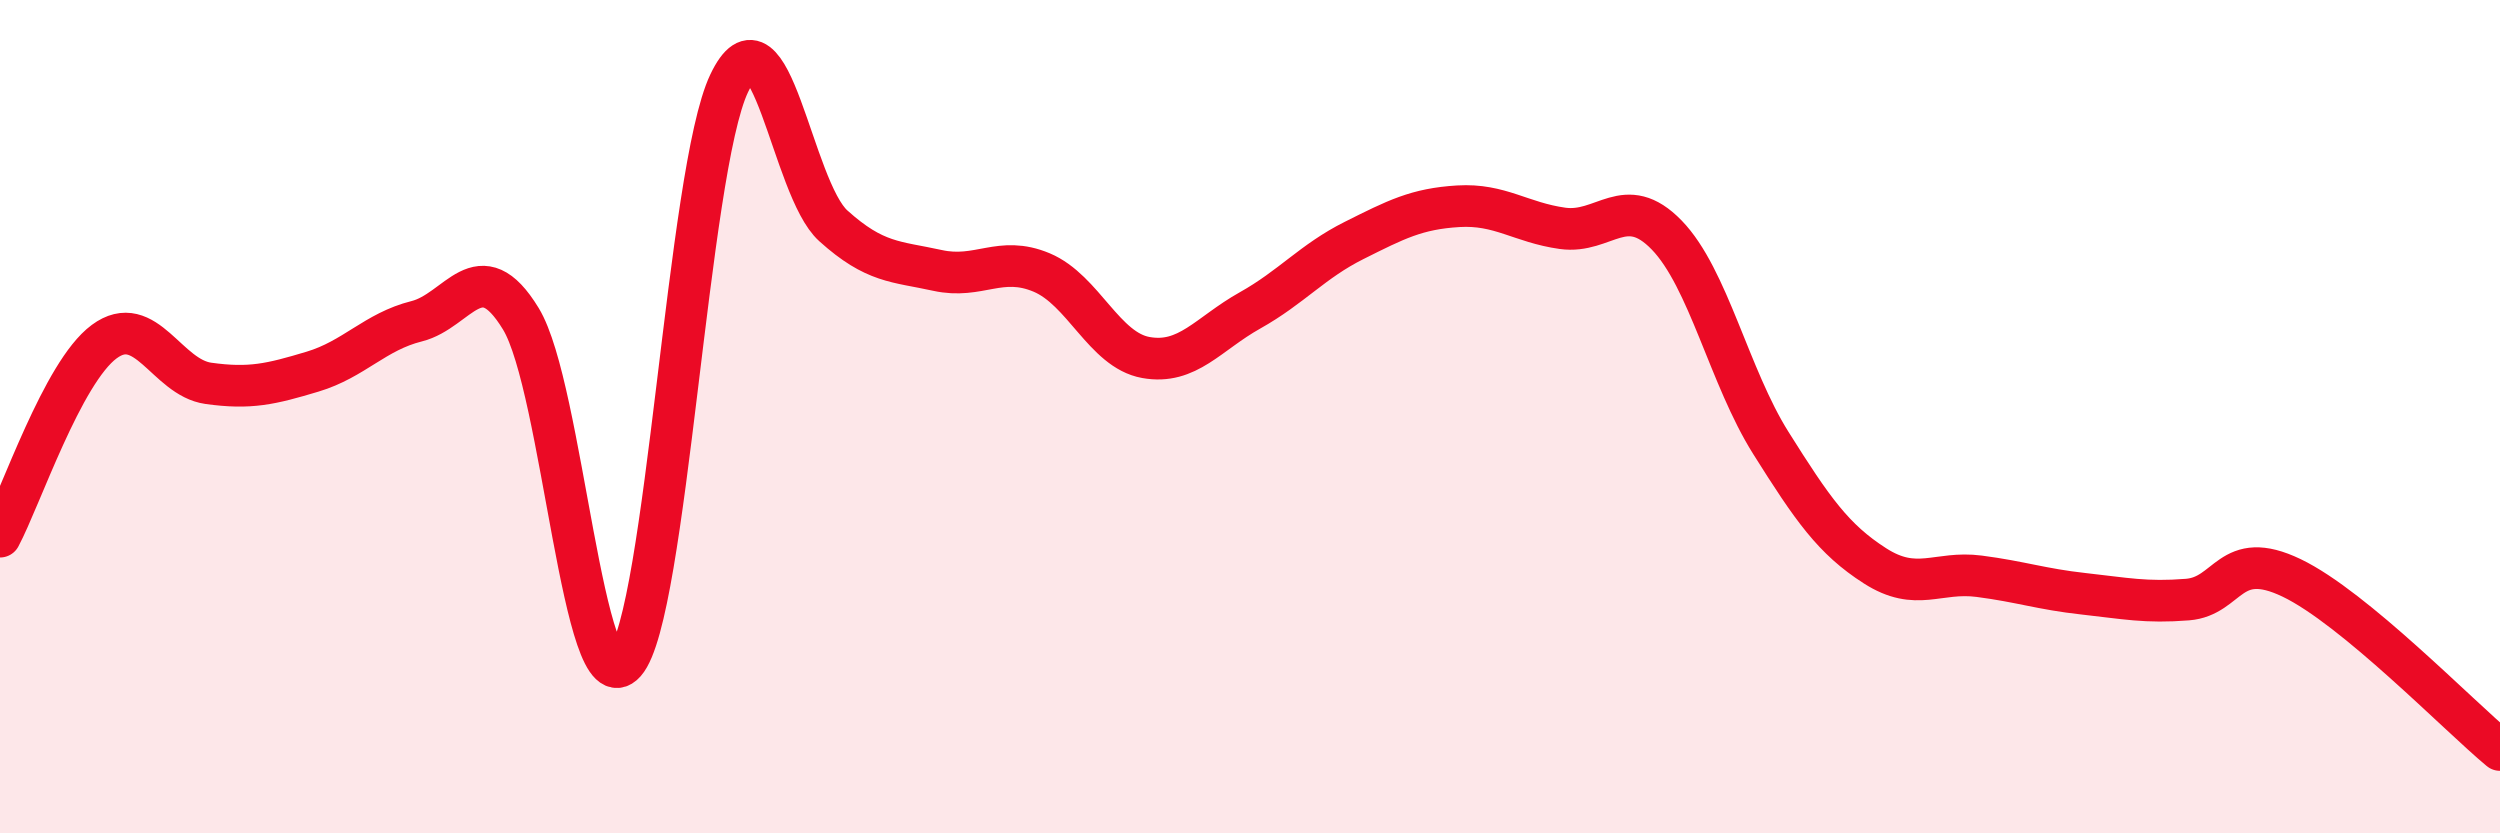
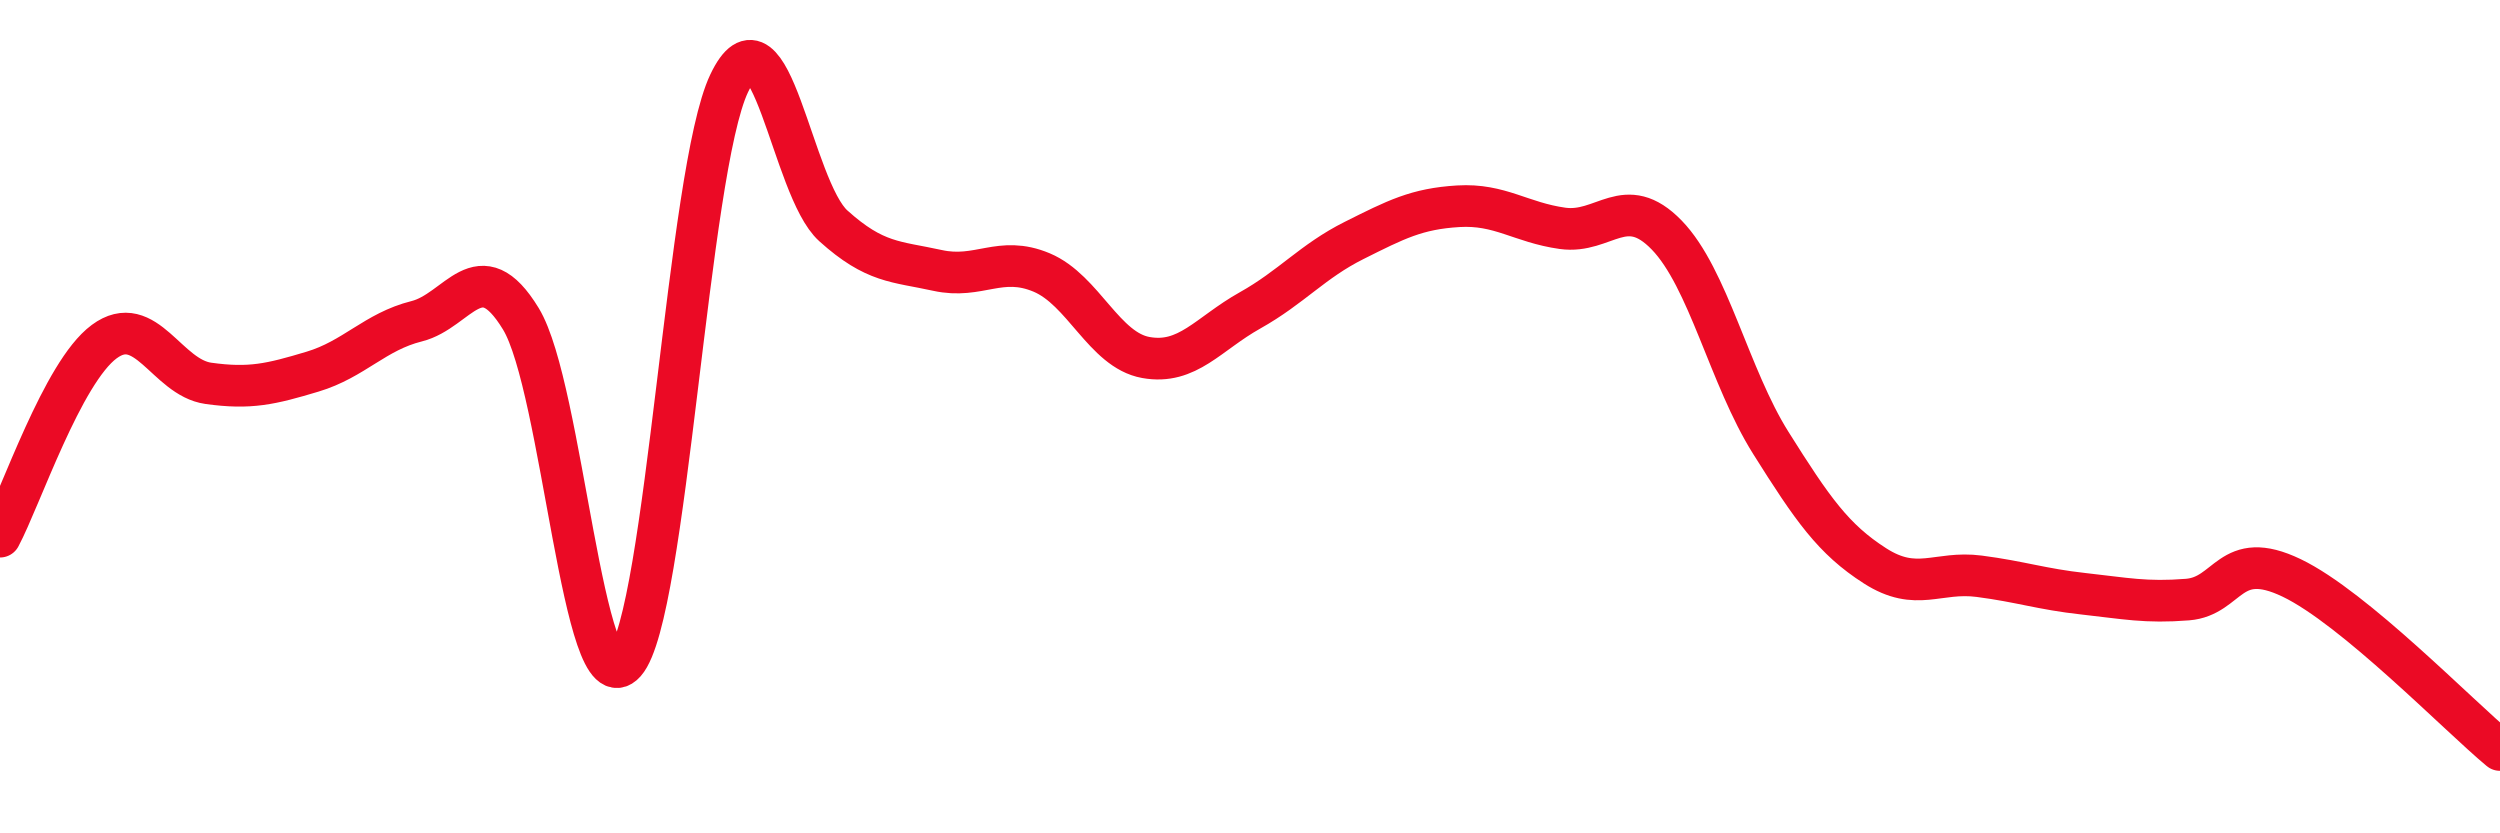
<svg xmlns="http://www.w3.org/2000/svg" width="60" height="20" viewBox="0 0 60 20">
-   <path d="M 0,12.88 C 0.5,11.94 1.5,8.94 2.5,8.2 C 3.5,7.46 4,9.06 5,9.2 C 6,9.34 6.5,9.22 7.5,8.92 C 8.5,8.62 9,7.96 10,7.71 C 11,7.46 11.5,6.01 12.5,7.65 C 13.5,9.29 14,17.03 15,15.9 C 16,14.77 16.5,4.1 17.5,2 C 18.5,-0.1 19,4.52 20,5.42 C 21,6.32 21.5,6.27 22.5,6.49 C 23.5,6.71 24,6.12 25,6.54 C 26,6.96 26.5,8.4 27.5,8.58 C 28.5,8.76 29,8.01 30,7.45 C 31,6.89 31.5,6.27 32.5,5.77 C 33.5,5.27 34,5.01 35,4.95 C 36,4.89 36.5,5.34 37.5,5.48 C 38.5,5.62 39,4.61 40,5.64 C 41,6.67 41.5,9.04 42.5,10.63 C 43.5,12.22 44,12.94 45,13.58 C 46,14.22 46.5,13.7 47.5,13.83 C 48.5,13.96 49,14.14 50,14.25 C 51,14.36 51.5,14.47 52.5,14.39 C 53.5,14.31 53.5,13.15 55,13.87 C 56.5,14.59 59,17.17 60,18L60 20L0 20Z" fill="#EB0A25" opacity="0.1" stroke-linecap="round" stroke-linejoin="round" />
  <path d="M 0,12.88 C 0.5,11.94 1.5,8.94 2.5,8.2 C 3.5,7.46 4,9.06 5,9.2 C 6,9.34 6.5,9.22 7.5,8.92 C 8.5,8.62 9,7.96 10,7.71 C 11,7.46 11.5,6.01 12.5,7.65 C 13.5,9.29 14,17.03 15,15.9 C 16,14.77 16.5,4.1 17.5,2 C 18.5,-0.1 19,4.52 20,5.42 C 21,6.32 21.5,6.27 22.5,6.49 C 23.5,6.71 24,6.12 25,6.54 C 26,6.96 26.5,8.4 27.5,8.58 C 28.5,8.76 29,8.01 30,7.45 C 31,6.89 31.5,6.27 32.5,5.77 C 33.5,5.27 34,5.01 35,4.95 C 36,4.89 36.5,5.34 37.5,5.48 C 38.5,5.62 39,4.61 40,5.64 C 41,6.67 41.5,9.04 42.5,10.63 C 43.5,12.22 44,12.94 45,13.58 C 46,14.22 46.5,13.7 47.5,13.83 C 48.5,13.96 49,14.14 50,14.25 C 51,14.36 51.5,14.47 52.5,14.39 C 53.5,14.31 53.5,13.15 55,13.87 C 56.5,14.59 59,17.17 60,18" stroke="#EB0A25" stroke-width="1" fill="none" stroke-linecap="round" stroke-linejoin="round" />
</svg>